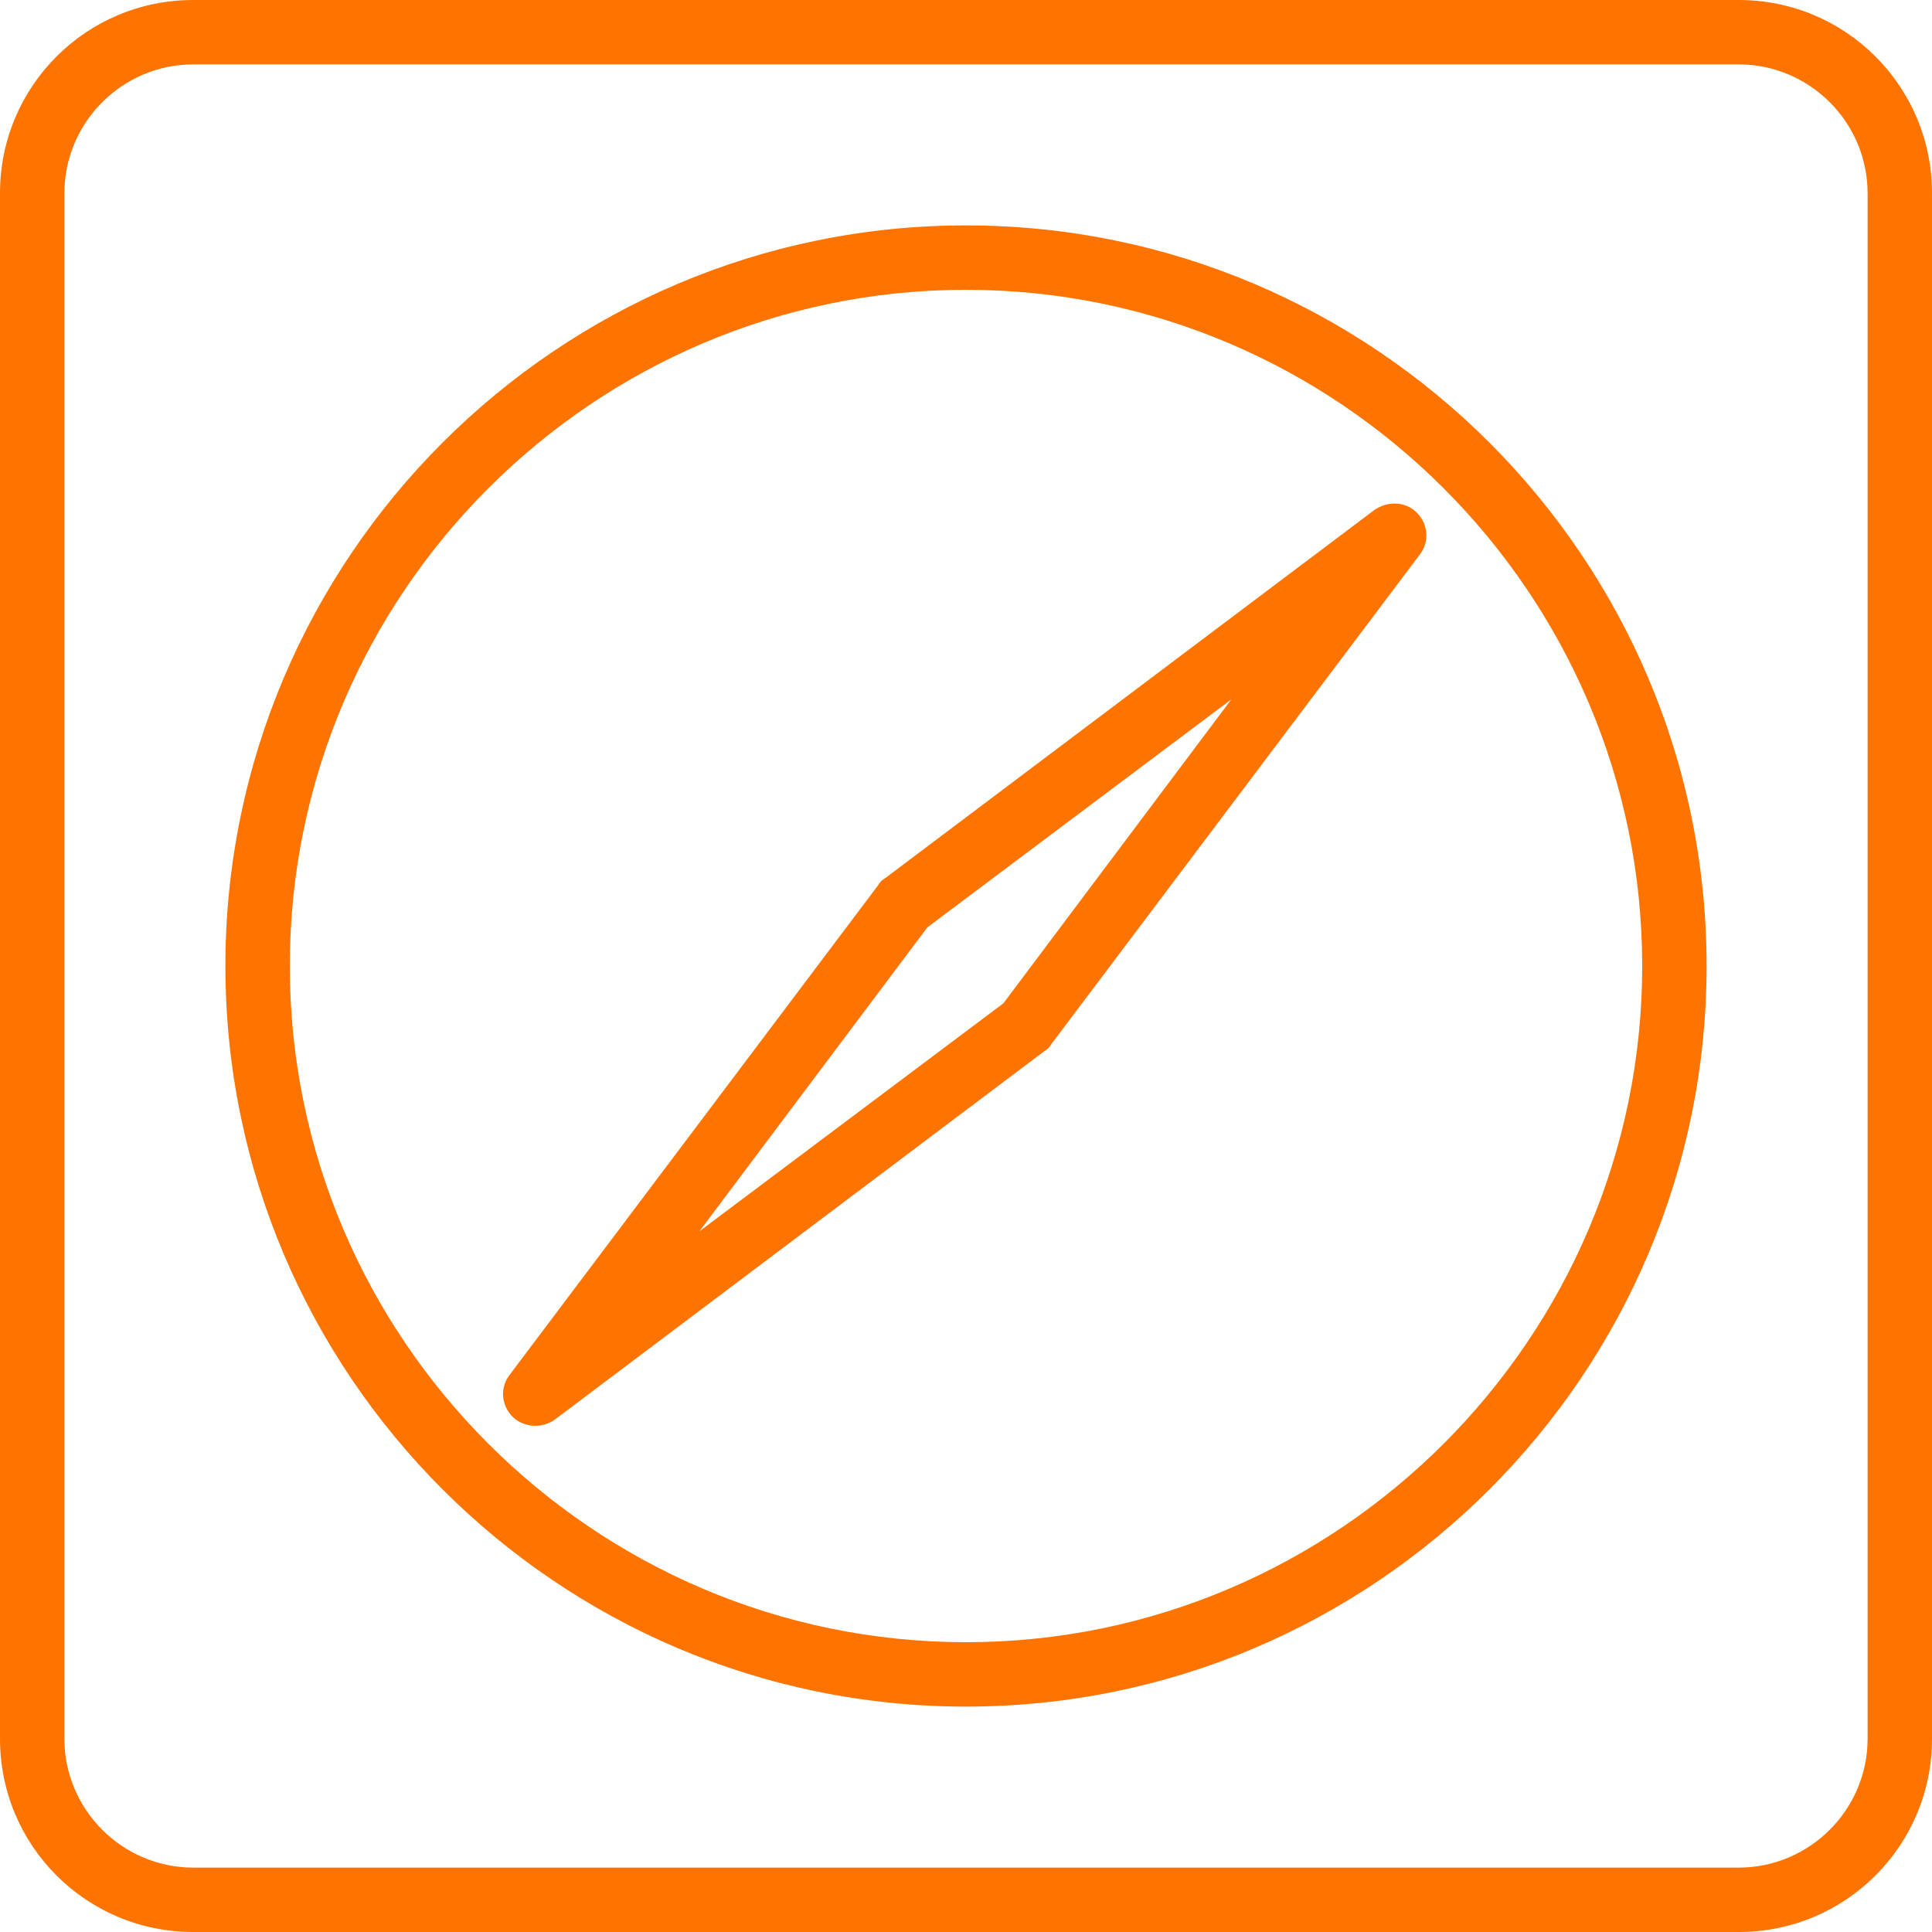
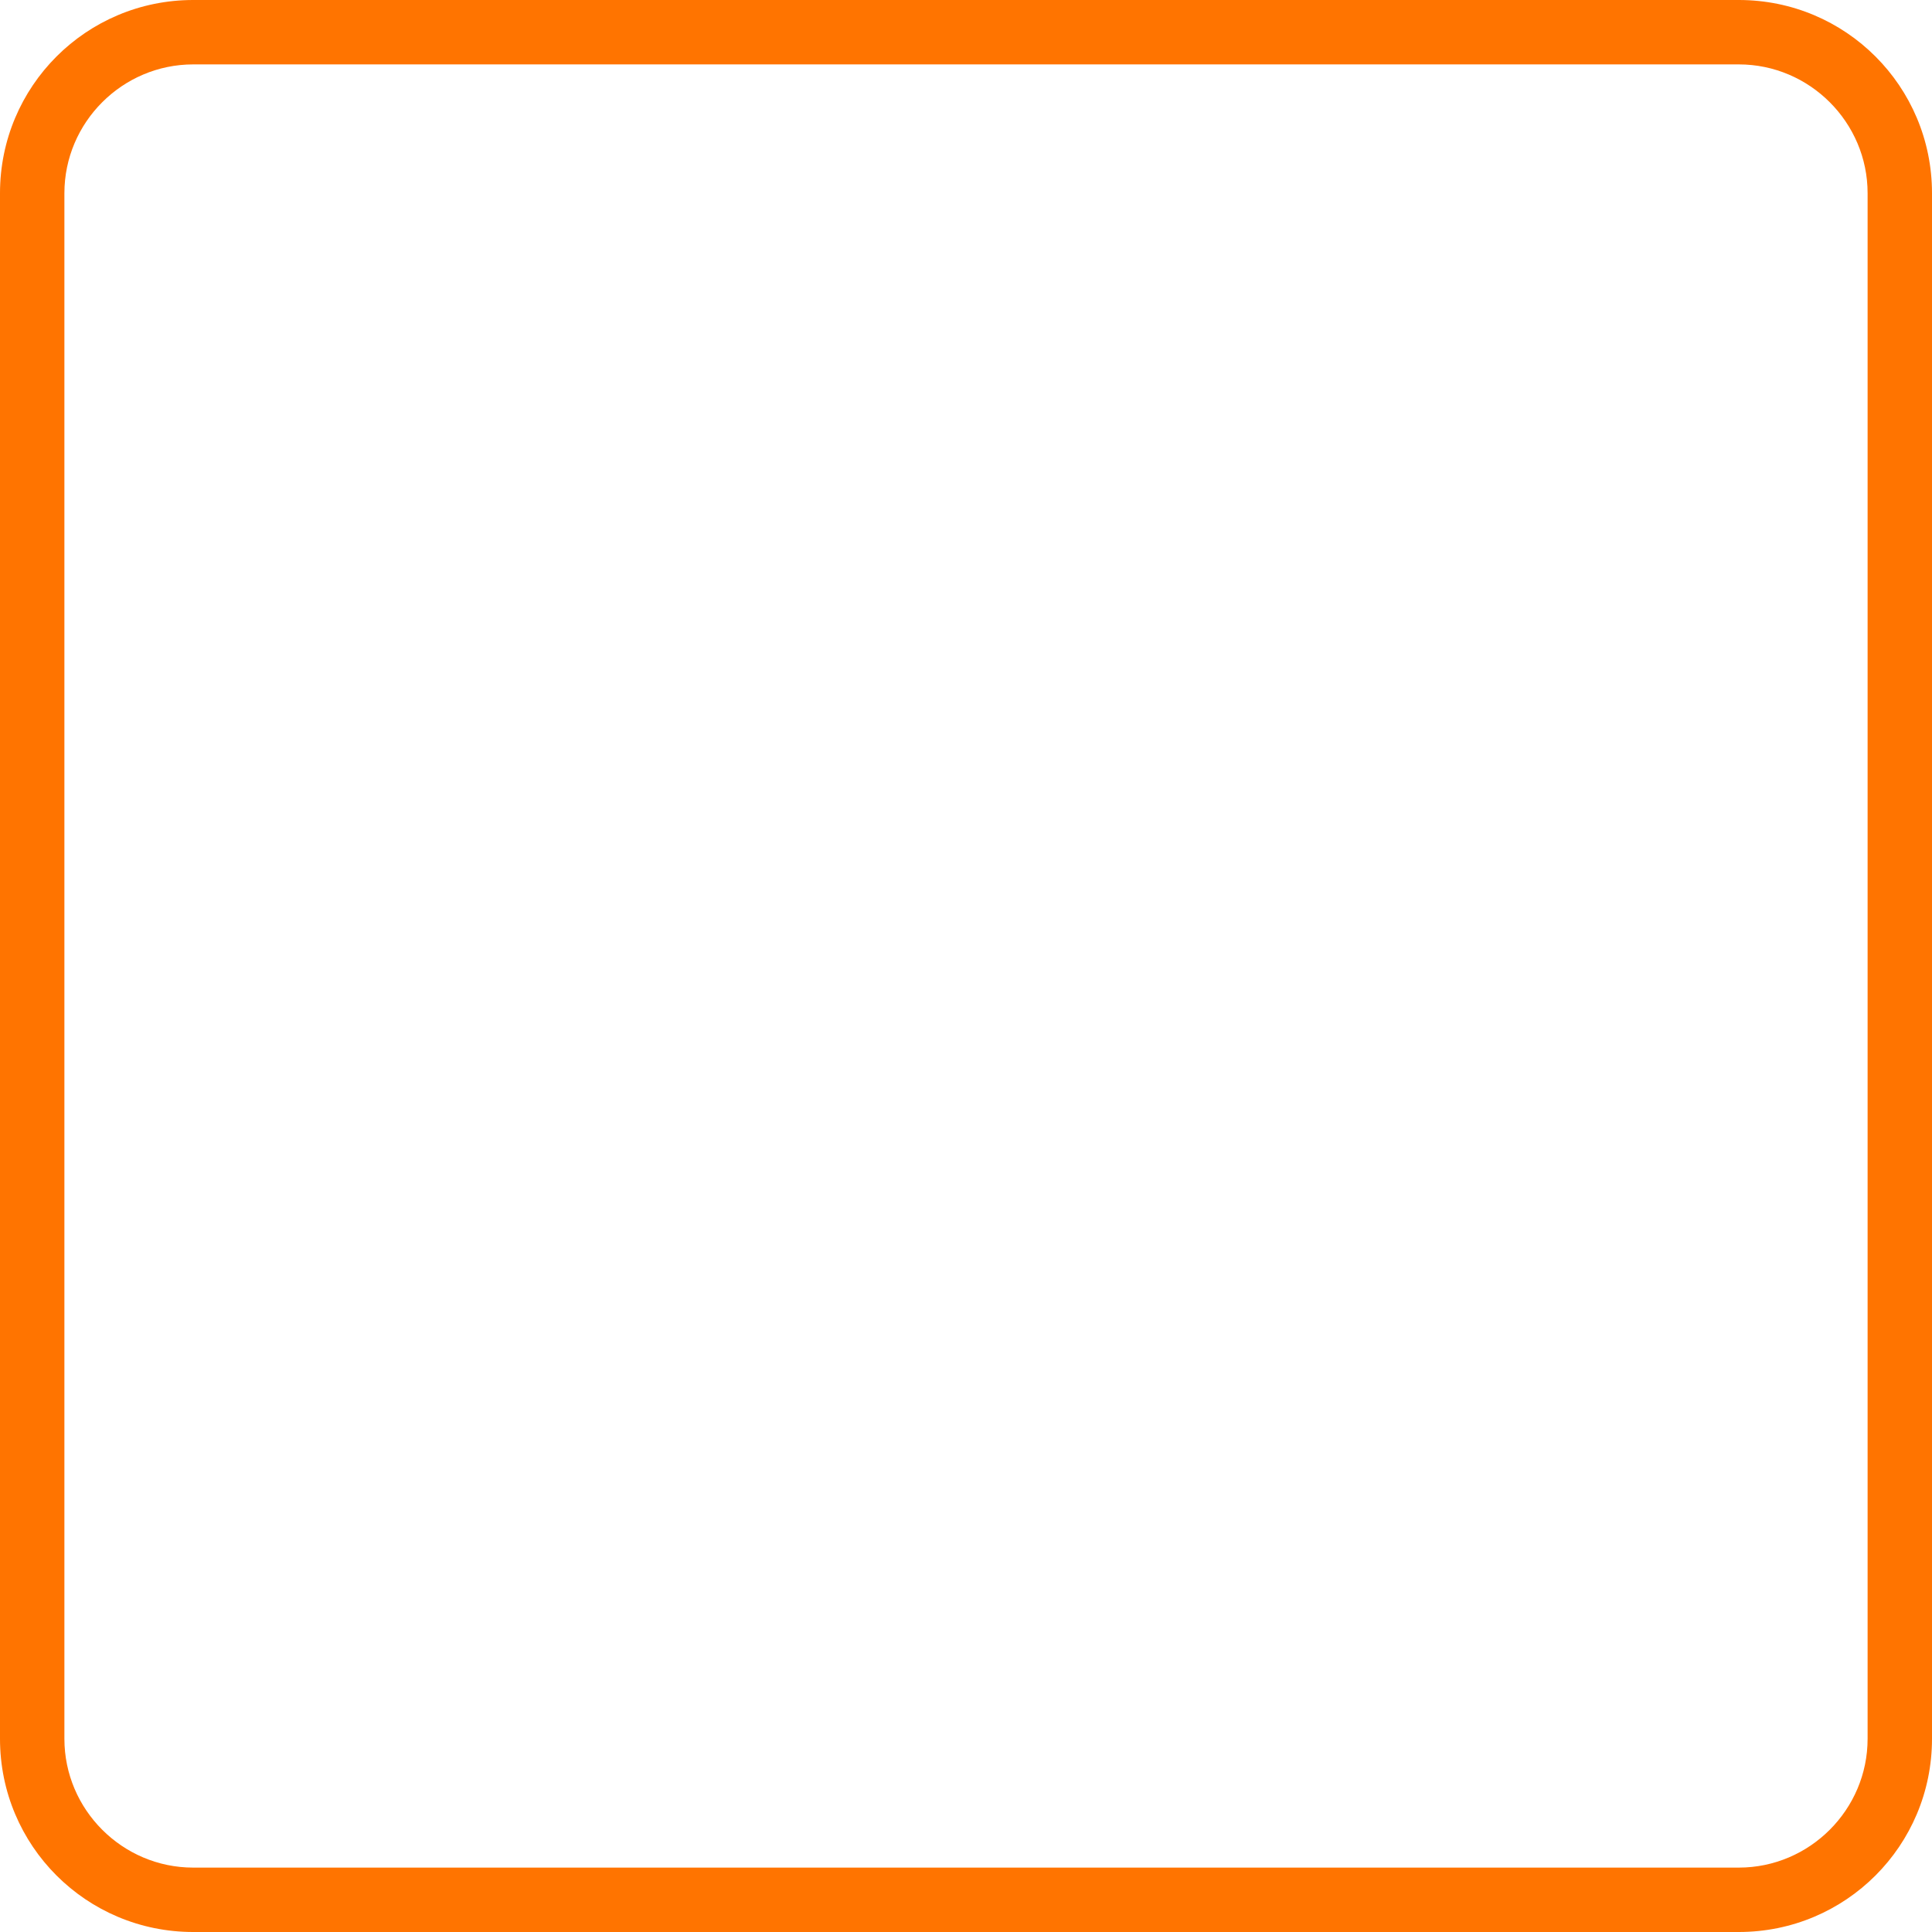
<svg xmlns="http://www.w3.org/2000/svg" id="Layer_1" data-name="Layer 1" version="1.1" viewBox="0 0 150 150">
  <defs>
    <style>
      .cls-1 {
        fill: #ff7400;
        stroke-width: 0px;
      }
    </style>
  </defs>
  <path class="cls-1" d="M135,0H15C6.7,0,0,6.7,0,15v120c0,8.3,6.7,15,15,15h120c8.3,0,15-6.7,15-15V15c0-8.3-6.7-15-15-15ZM145,135c0,5.5-4.5,10-10,10H15c-5.5,0-10-4.5-10-10V15c0-5.5,4.5-10,10-10h120c5.5,0,10,4.5,10,10v120Z" />
-   <path class="cls-1" d="M75,132.5c-31.7,0-57.5-25.8-57.5-57.5s25.8-57.5,57.5-57.5,57.5,25.8,57.5,57.5-25.8,57.5-57.5,57.5ZM75,22.5c-28.9,0-52.5,23.6-52.5,52.5s23.6,52.5,52.5,52.5,52.5-23.6,52.5-52.5-23.6-52.5-52.5-52.5ZM41.6,110.7c-.6,0-1.3-.2-1.8-.7-.9-.9-1-2.3-.2-3.3l28.6-38c.1-.2.3-.4.5-.5l38-28.6c1-.7,2.4-.7,3.3.2.9.9,1,2.3.2,3.3l-28.6,38c-.1.2-.3.4-.5.5l-38,28.6c-.4.3-1,.5-1.5.5ZM72,72l-17.7,23.6,23.6-17.7,17.7-23.6-23.6,17.7ZM79.6,79.6h0,0Z" />
</svg>